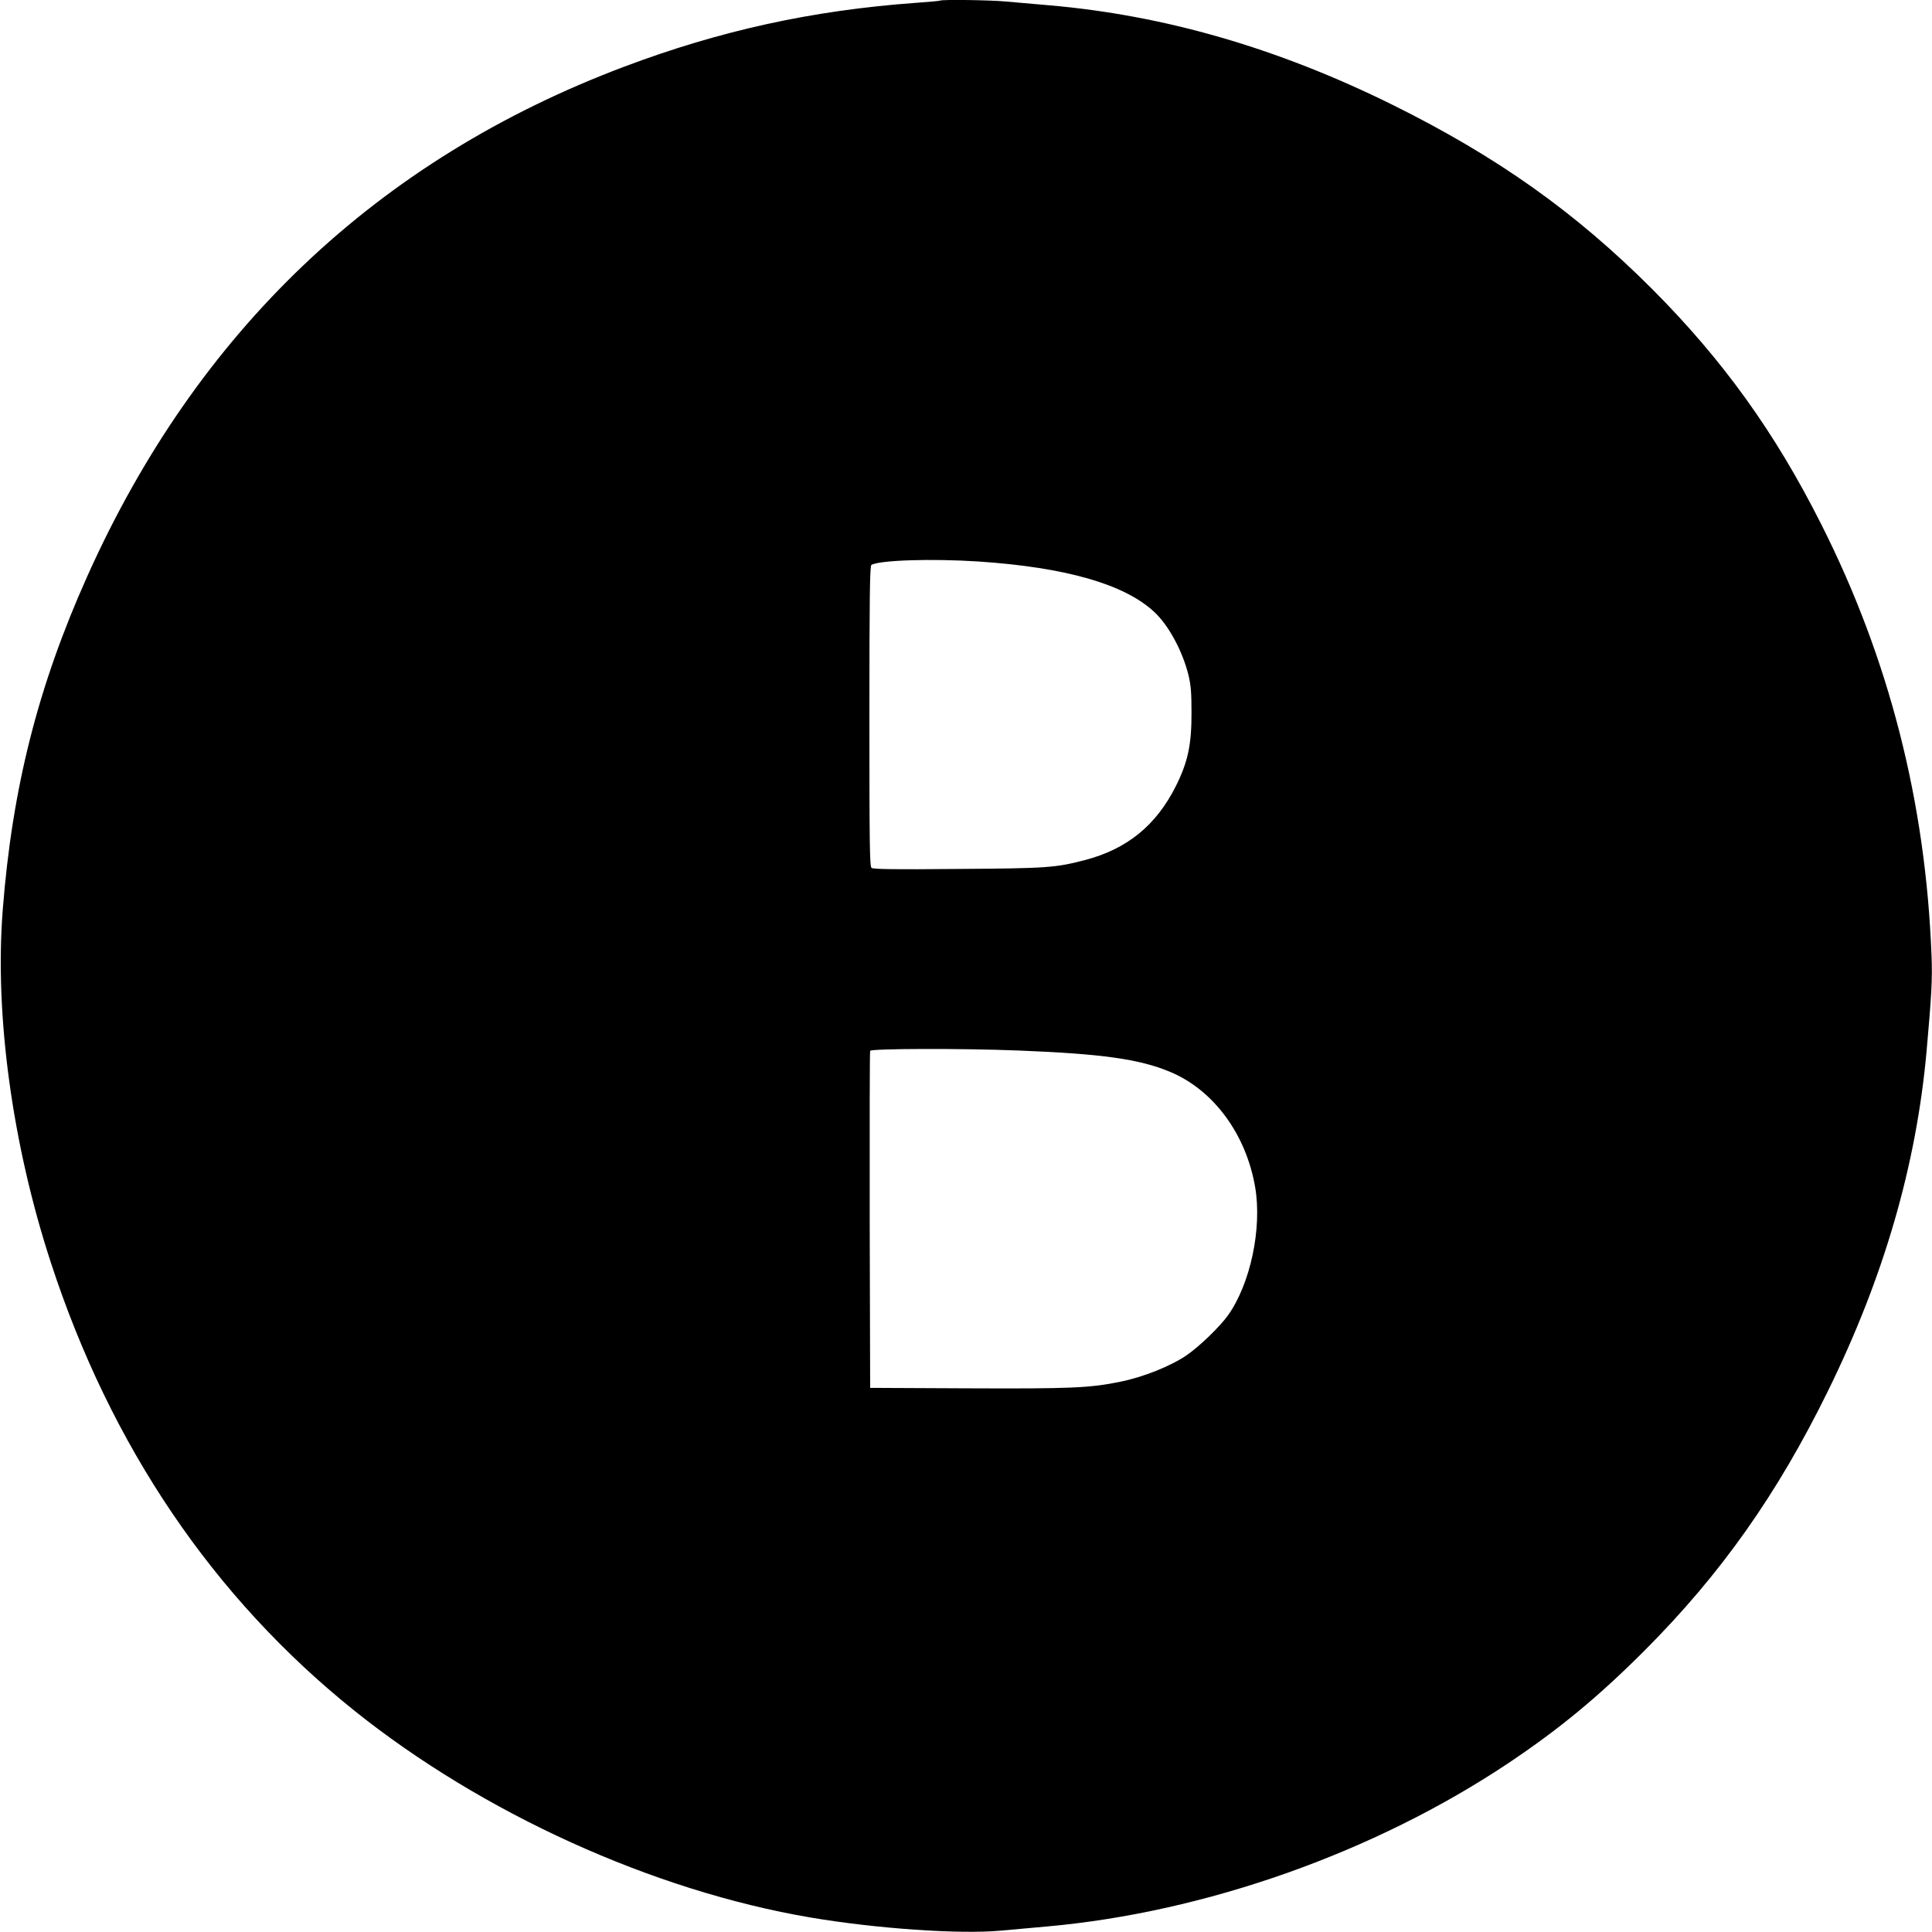
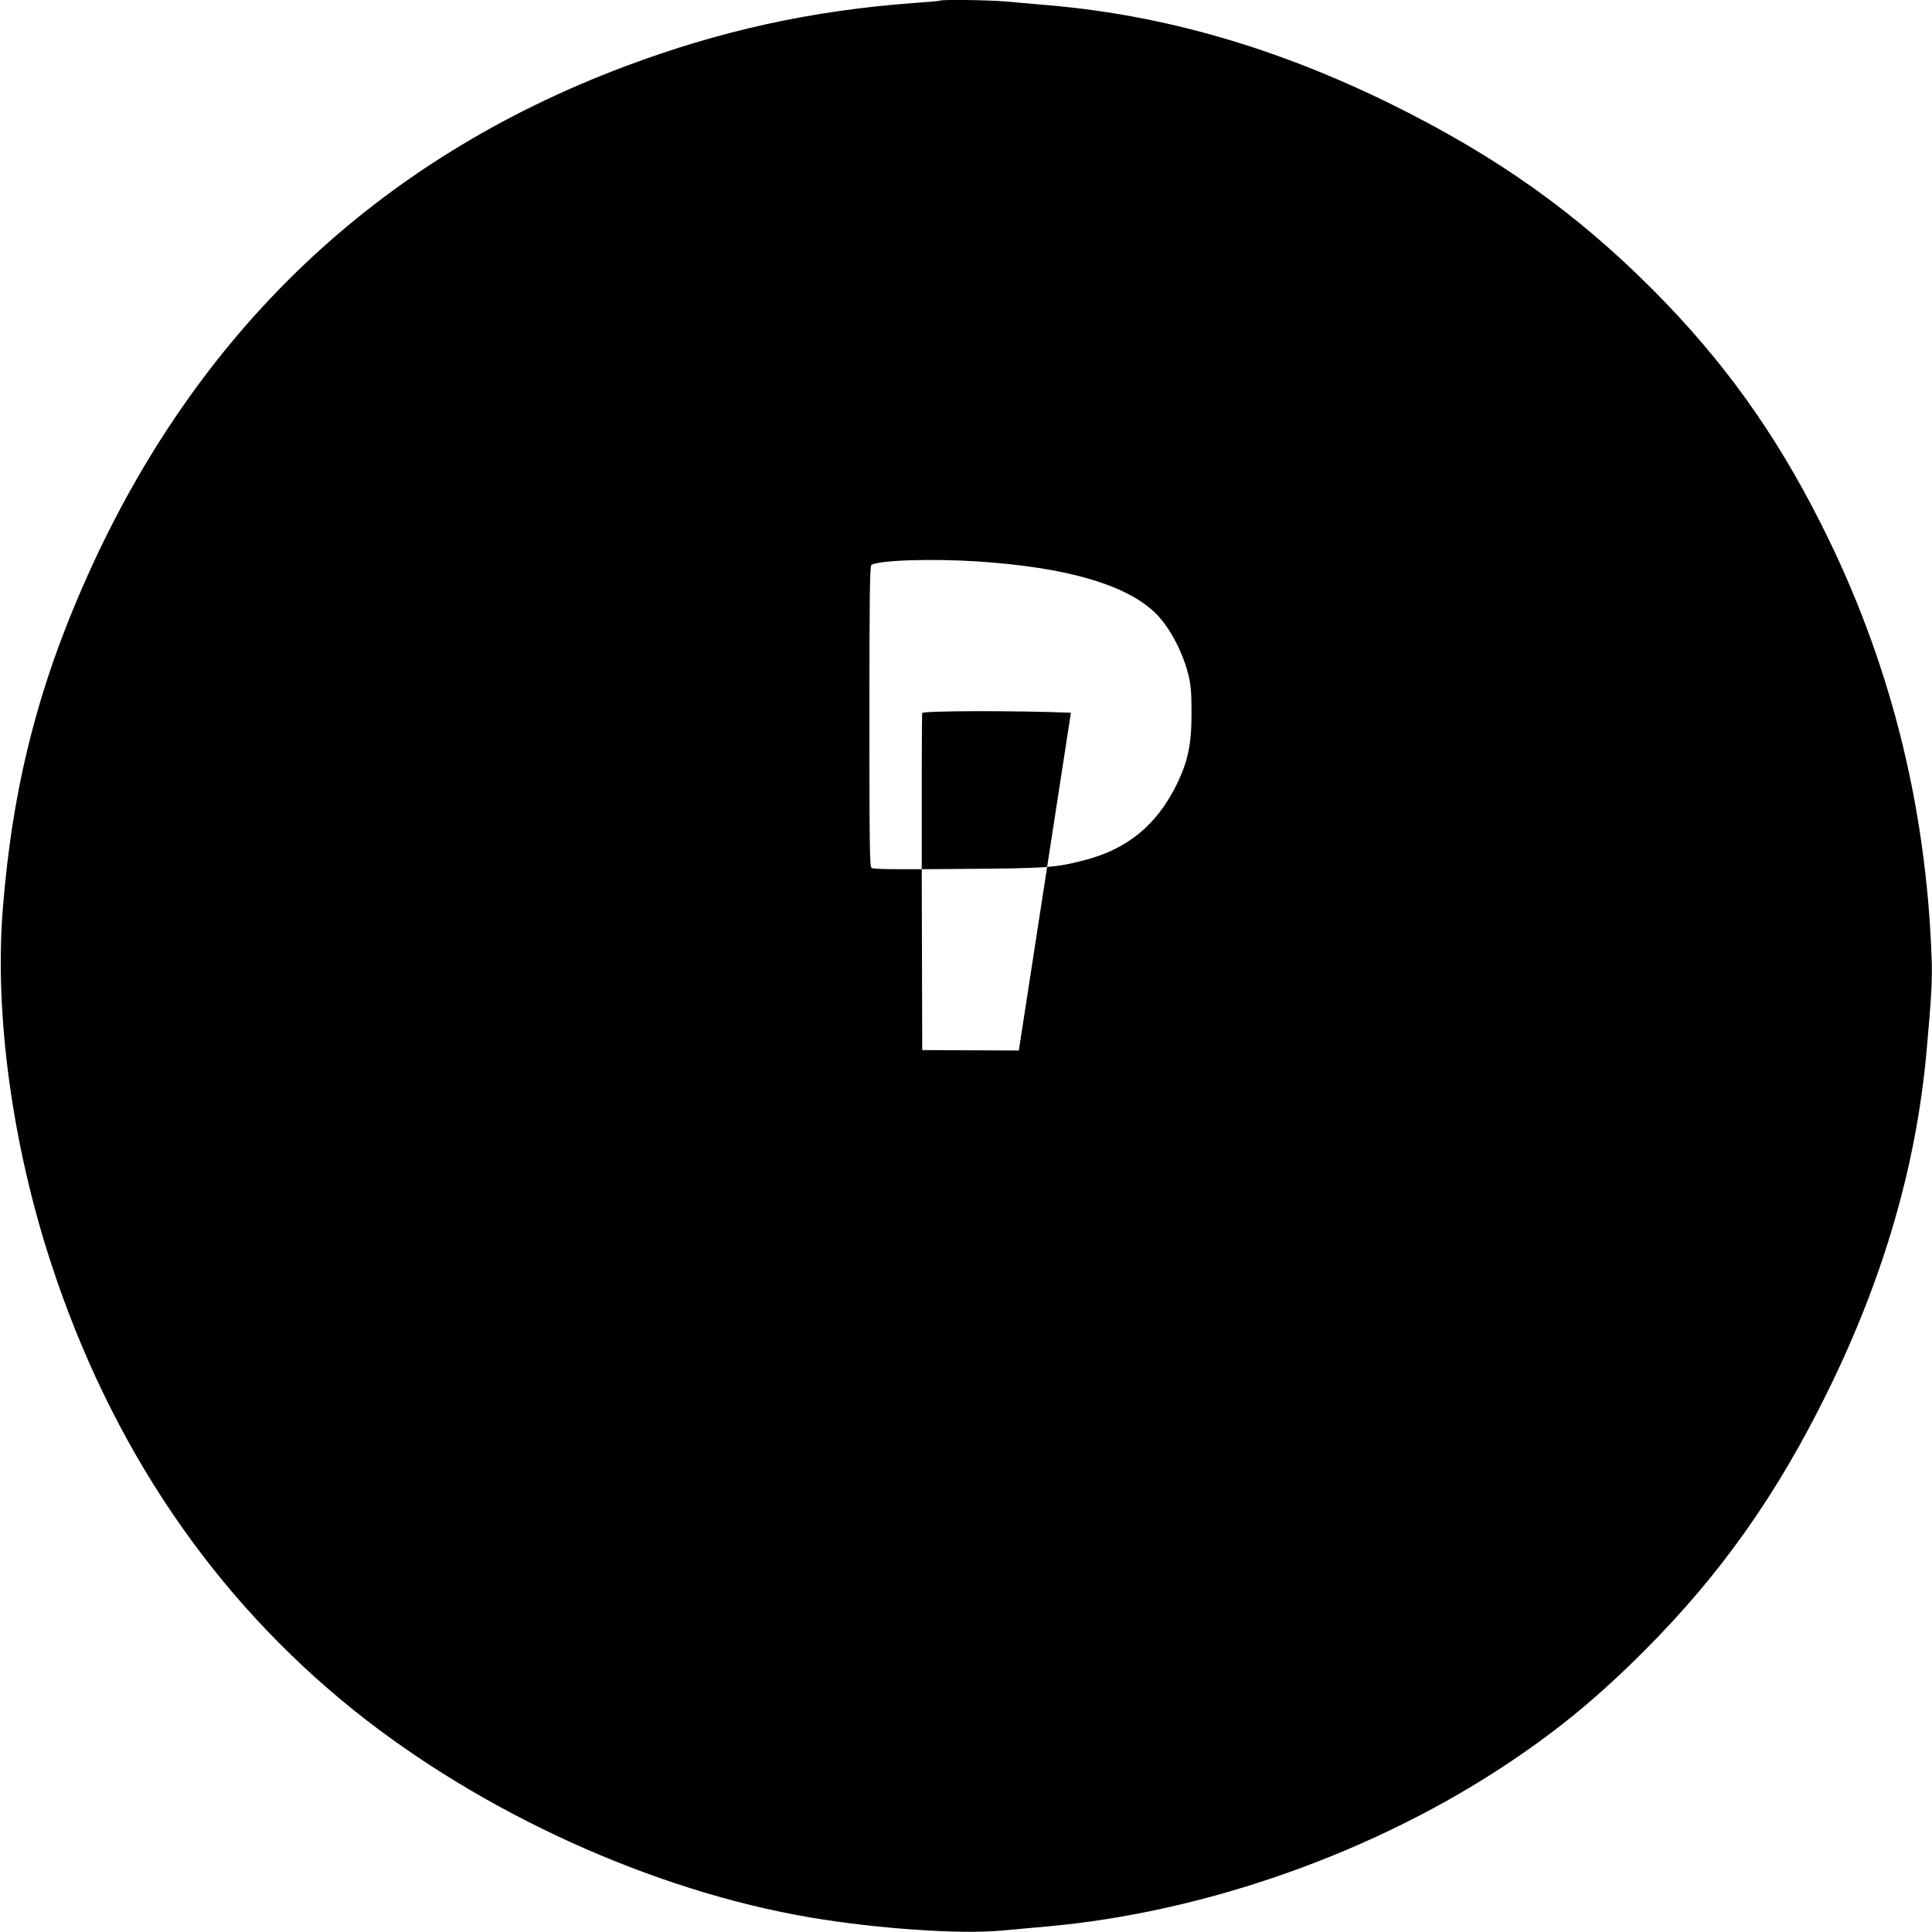
<svg xmlns="http://www.w3.org/2000/svg" version="1.0" width="1280pt" height="1280pt" viewBox="0 0 1280 1280" preserveAspectRatio="xMidYMid meet">
  <g transform="translate(0,1280) scale(0.1,-0.1)" fill="#000000" stroke="none">
-     <path d="M6229 12796 c-2 -2 -76 -9 -164 -15 -684 -50 -1293 -183 -1930 -423 -1635 -616 -2830 -1751 -3559 -3381 -324 -724 -495 -1397 -558 -2207 -54 -692 63 -1552 319 -2335 397 -1217 1076 -2219 2010 -2968 850 -681 1980 -1194 3023 -1371 438 -74 986 -112 1260 -87 69 6 204 18 300 27 1054 93 2178 491 3065 1084 339 227 596 440 900 744 505 506 880 1036 1216 1721 370 753 585 1495 653 2250 33 370 39 475 33 630 -38 1018 -281 1971 -732 2864 -305 606 -651 1086 -1115 1552 -512 513 -1029 880 -1725 1225 -761 376 -1510 593 -2275 659 -96 8 -225 20 -286 25 -106 10 -426 14 -435 6z m253 -3716 c580 -39 967 -150 1165 -334 94 -87 186 -256 226 -415 17 -70 21 -117 21 -251 1 -212 -24 -328 -102 -485 -131 -263 -325 -421 -607 -494 -194 -50 -247 -54 -838 -58 -425 -4 -561 -2 -573 7 -12 11 -14 150 -14 1006 0 783 3 994 13 1001 51 32 402 43 709 23z m268 -3240 c550 -22 796 -56 999 -140 289 -119 507 -413 567 -767 46 -272 -32 -639 -180 -847 -55 -77 -192 -209 -276 -266 -104 -71 -287 -144 -436 -174 -204 -42 -328 -47 -1019 -44 l-640 3 -3 1110 c-1 611 0 1116 3 1123 6 15 603 17 985 2z" />
+     <path d="M6229 12796 c-2 -2 -76 -9 -164 -15 -684 -50 -1293 -183 -1930 -423 -1635 -616 -2830 -1751 -3559 -3381 -324 -724 -495 -1397 -558 -2207 -54 -692 63 -1552 319 -2335 397 -1217 1076 -2219 2010 -2968 850 -681 1980 -1194 3023 -1371 438 -74 986 -112 1260 -87 69 6 204 18 300 27 1054 93 2178 491 3065 1084 339 227 596 440 900 744 505 506 880 1036 1216 1721 370 753 585 1495 653 2250 33 370 39 475 33 630 -38 1018 -281 1971 -732 2864 -305 606 -651 1086 -1115 1552 -512 513 -1029 880 -1725 1225 -761 376 -1510 593 -2275 659 -96 8 -225 20 -286 25 -106 10 -426 14 -435 6z m253 -3716 c580 -39 967 -150 1165 -334 94 -87 186 -256 226 -415 17 -70 21 -117 21 -251 1 -212 -24 -328 -102 -485 -131 -263 -325 -421 -607 -494 -194 -50 -247 -54 -838 -58 -425 -4 -561 -2 -573 7 -12 11 -14 150 -14 1006 0 783 3 994 13 1001 51 32 402 43 709 23z m268 -3240 l-640 3 -3 1110 c-1 611 0 1116 3 1123 6 15 603 17 985 2z" />
  </g>
</svg>